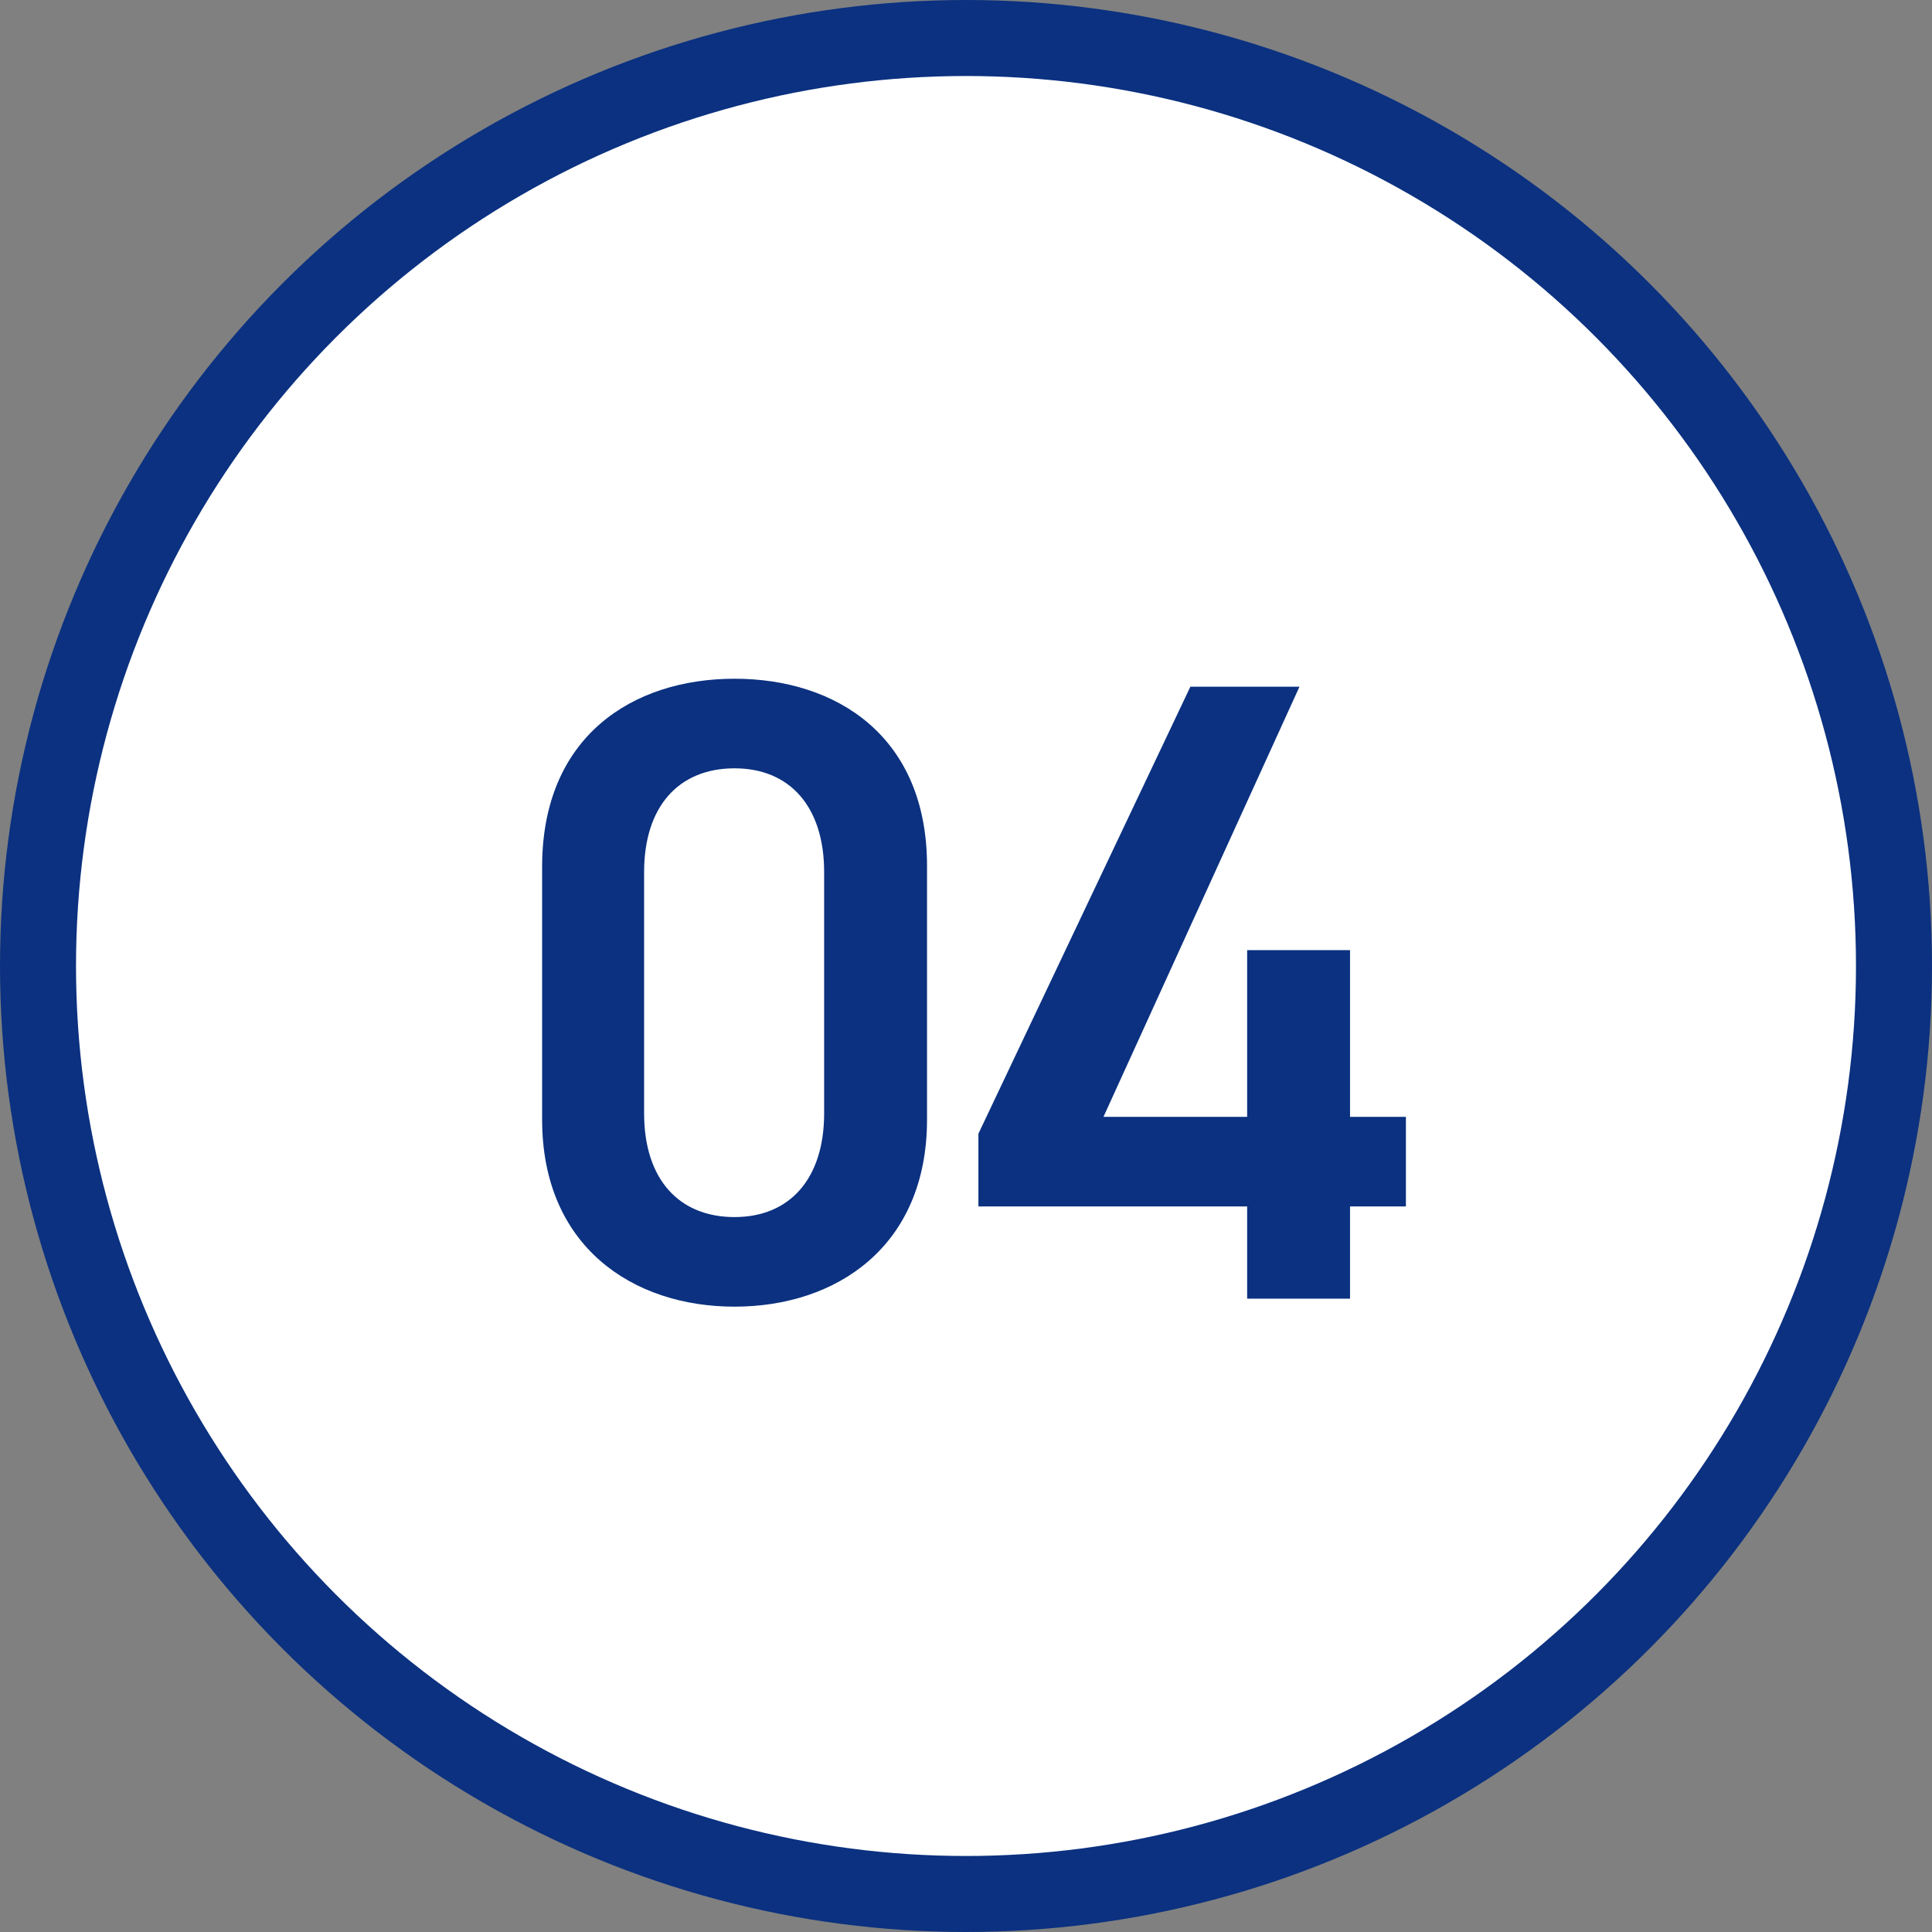
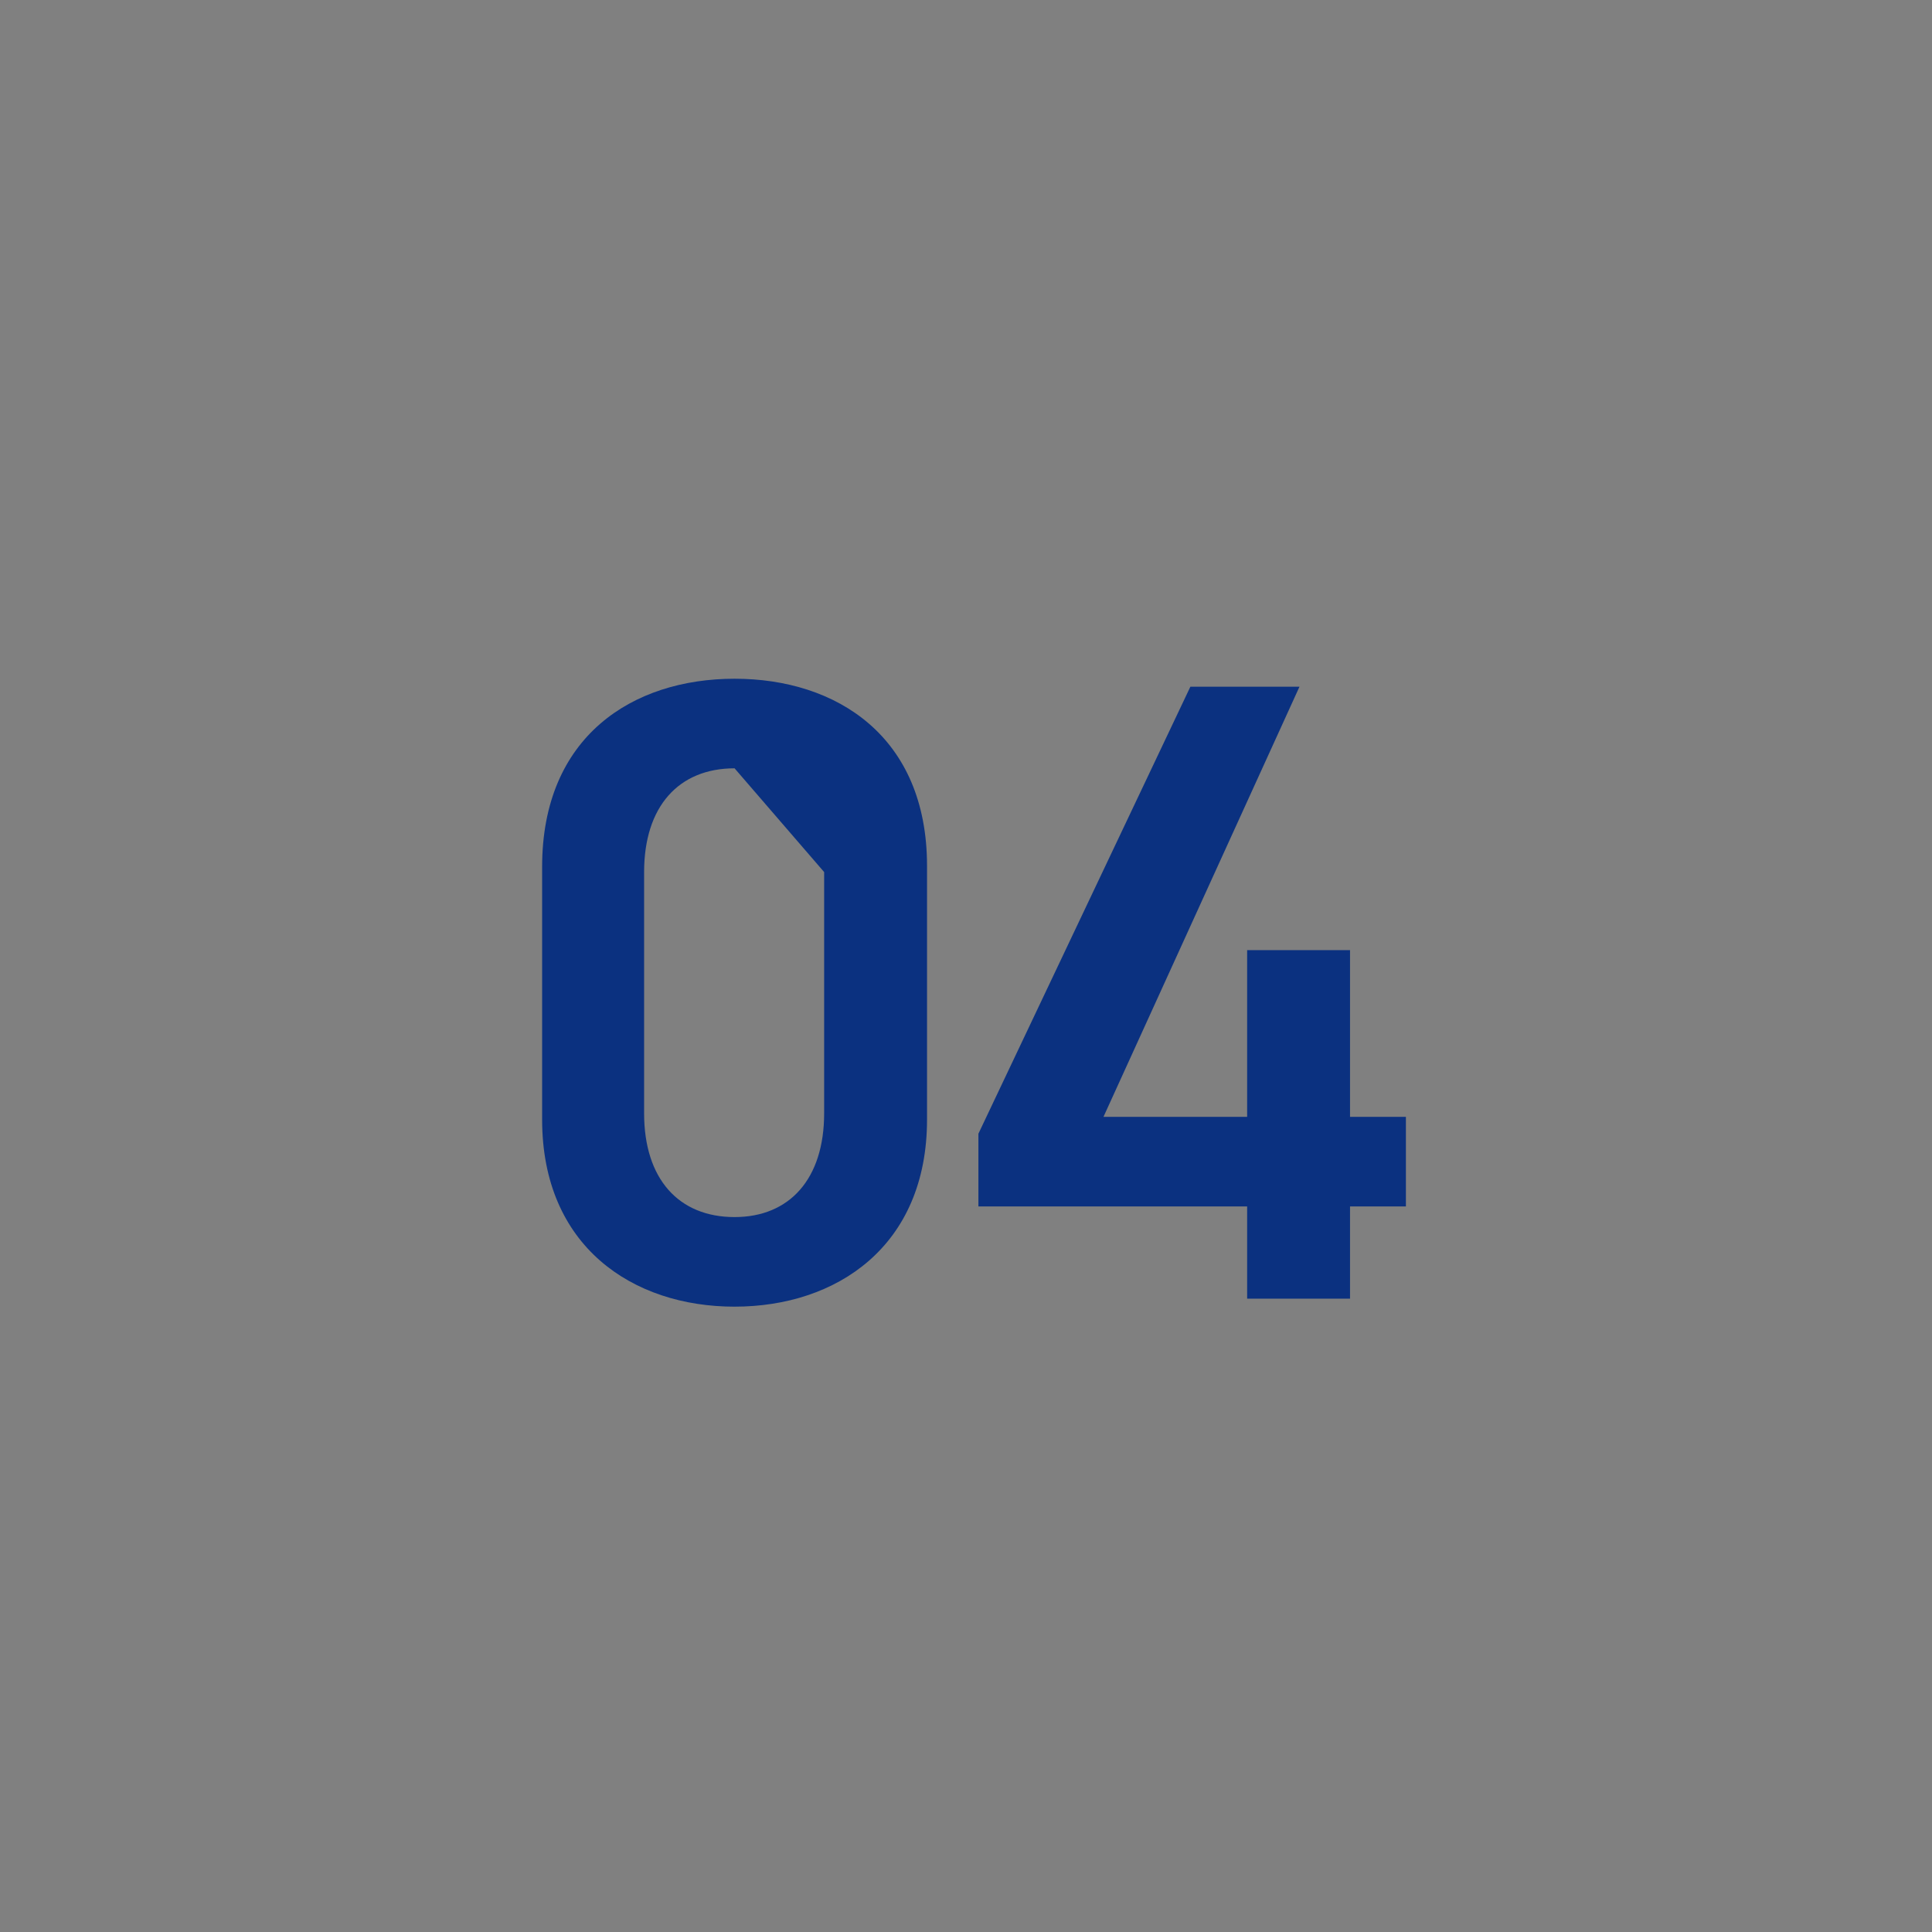
<svg xmlns="http://www.w3.org/2000/svg" id="_レイヤー_2" viewBox="0 0 152.5 152.5">
  <rect x="0" y="0" width="152.5" height="152.5" fill="#808080" stroke="none" />
  <defs>
    <style>.cls-1{fill:#0b3180;}.cls-2{fill:#fff;stroke:#0b3180;stroke-miterlimit:10;stroke-width:6px;}</style>
  </defs>
  <g id="_具">
-     <circle class="cls-2" cx="76.25" cy="76.25" r="73.25" />
-     <path class="cls-1" d="m57.983,103.14c-8.051,0-15.191-4.761-15.191-14.771v-19.952c0-10.291,7.141-14.842,15.191-14.842s15.191,4.551,15.191,14.771v20.022c0,10.011-7.141,14.771-15.191,14.771Zm0-42.494c-4.411,0-7.141,3.01-7.141,8.19v19.042c0,5.181,2.729,8.19,7.141,8.19,4.34,0,7.07-3.01,7.07-8.19v-19.042c0-5.181-2.73-8.19-7.07-8.19Z" />
+     <path class="cls-1" d="m57.983,103.14c-8.051,0-15.191-4.761-15.191-14.771v-19.952c0-10.291,7.141-14.842,15.191-14.842s15.191,4.551,15.191,14.771v20.022c0,10.011-7.141,14.771-15.191,14.771Zm0-42.494c-4.411,0-7.141,3.01-7.141,8.19v19.042c0,5.181,2.729,8.19,7.141,8.19,4.34,0,7.07-3.01,7.07-8.19v-19.042Z" />
    <path class="cls-1" d="m102.573,54.204l-15.472,33.954h11.341v-13.161h8.121v13.161h4.41v7.07h-4.41v7.281h-8.121v-7.281h-21.212v-5.74l16.731-35.284h8.611Z" />
  </g>
</svg>